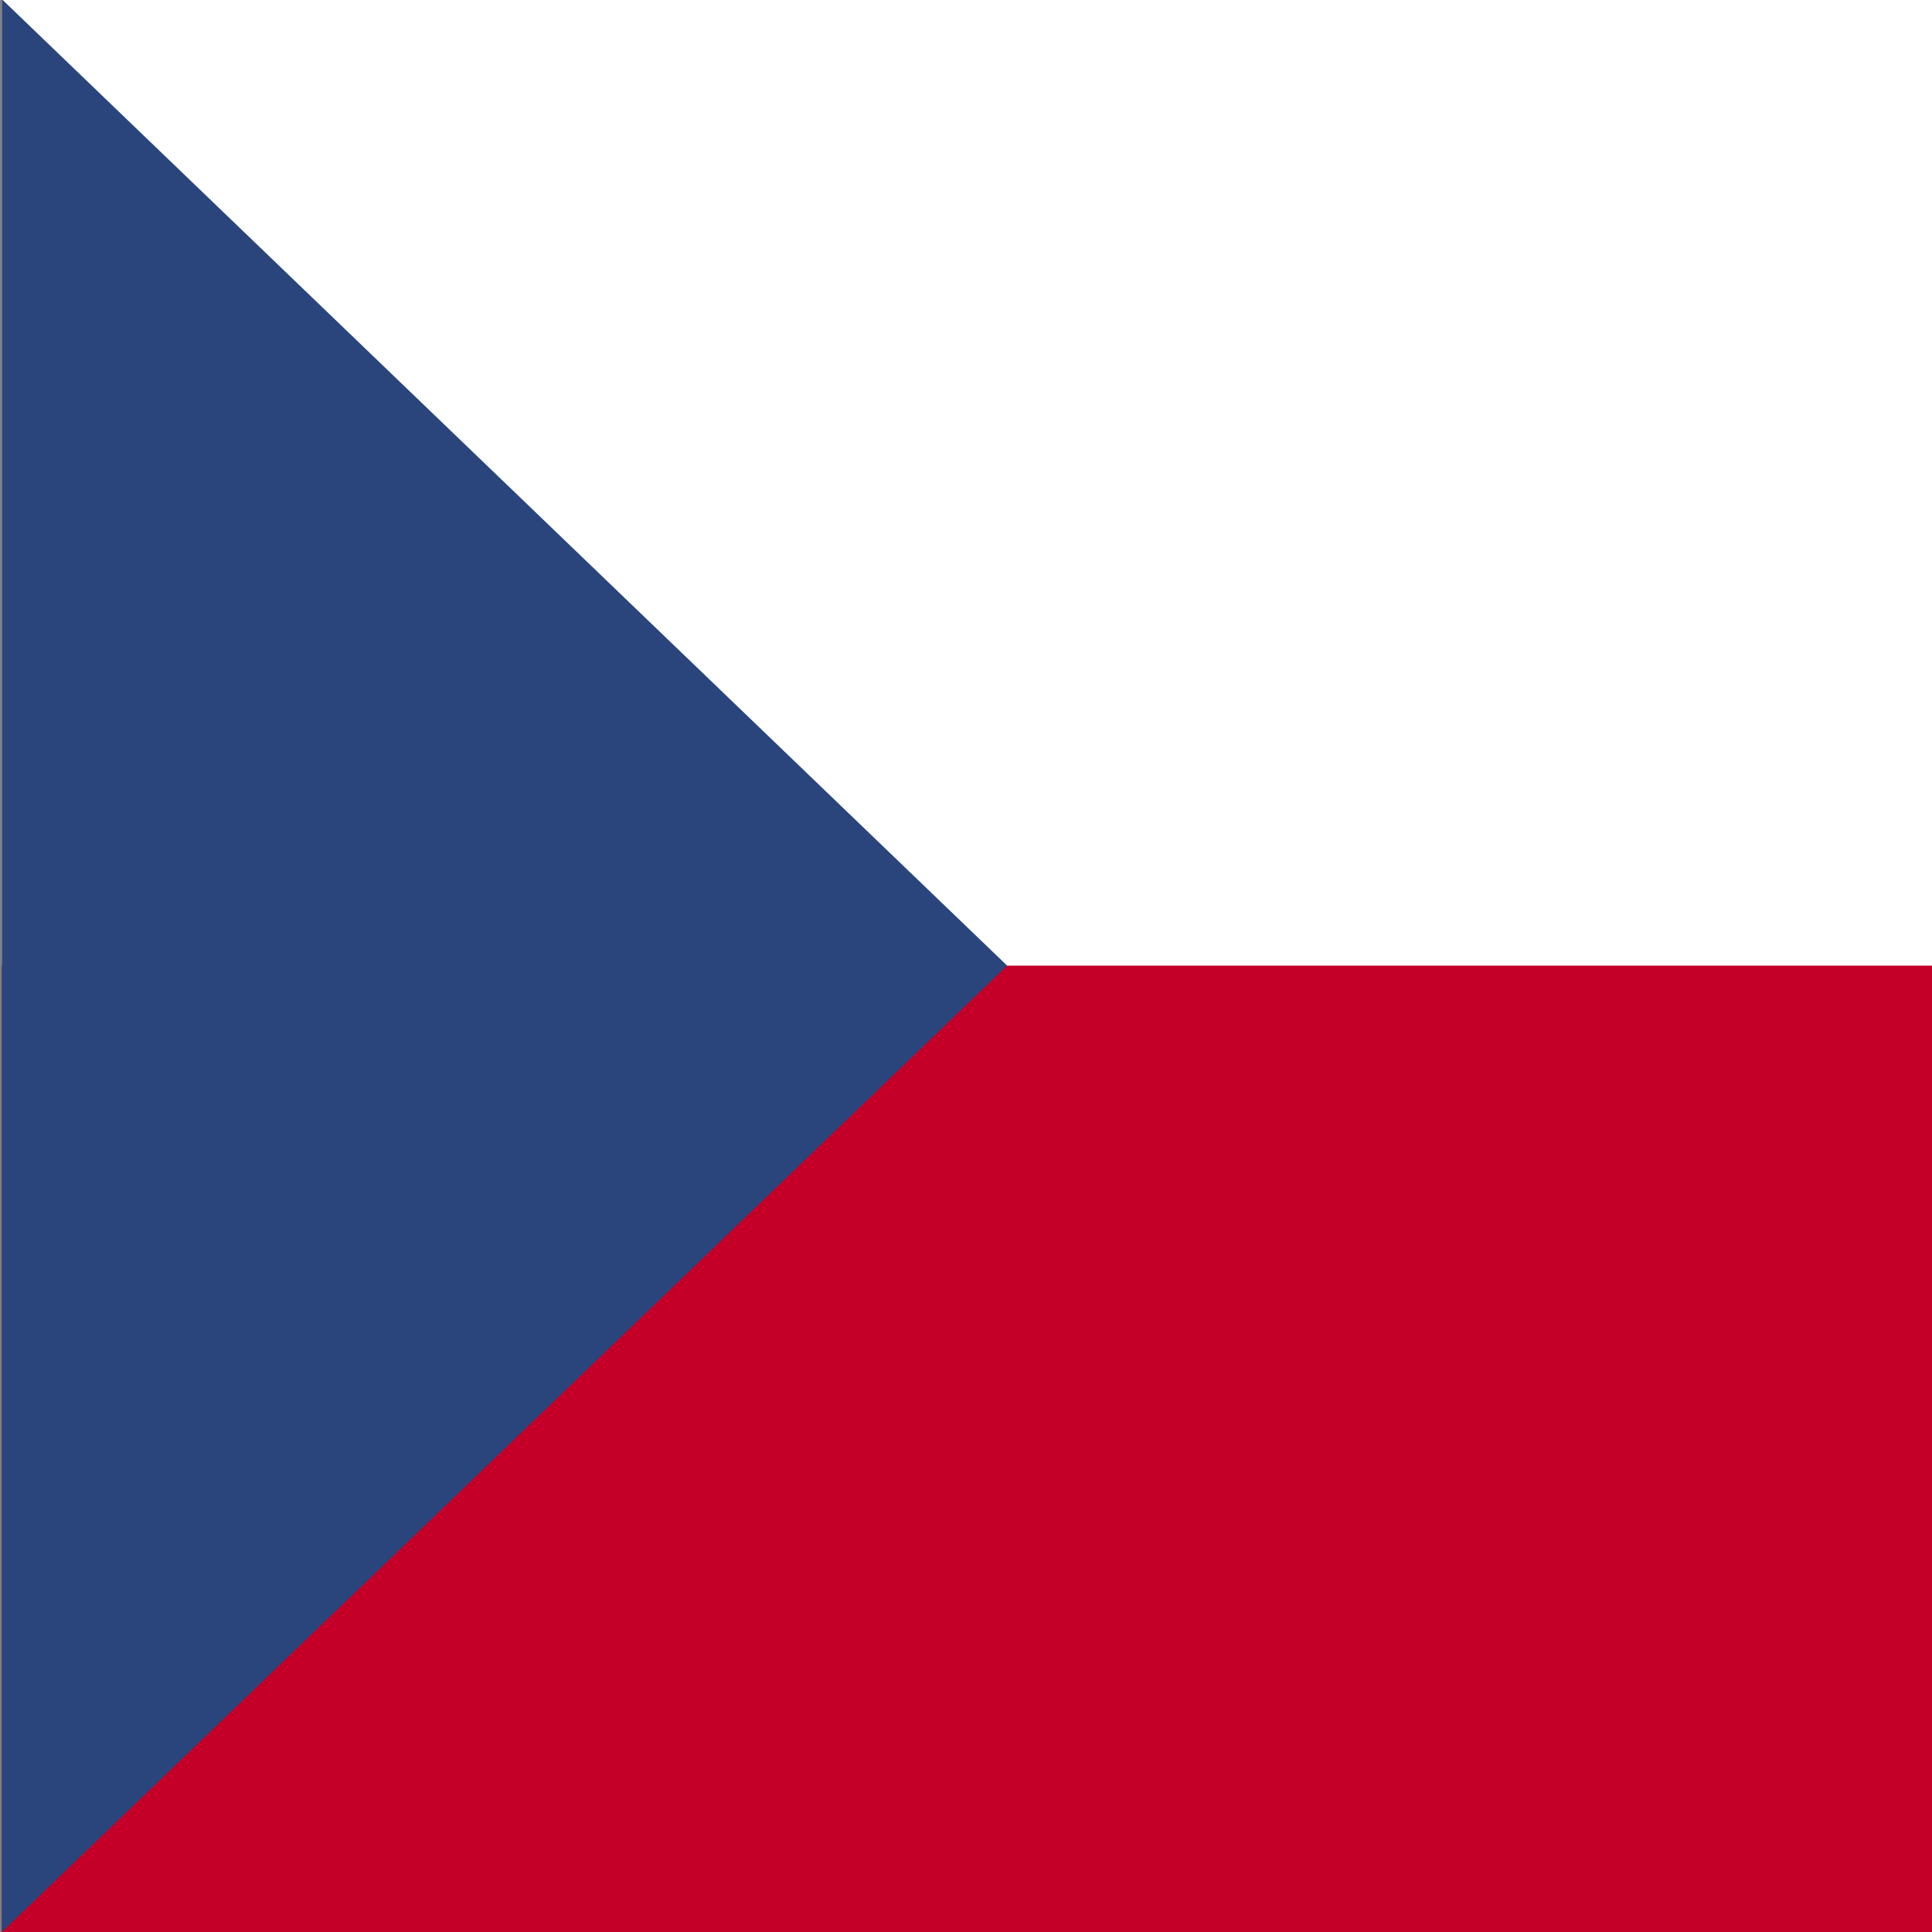
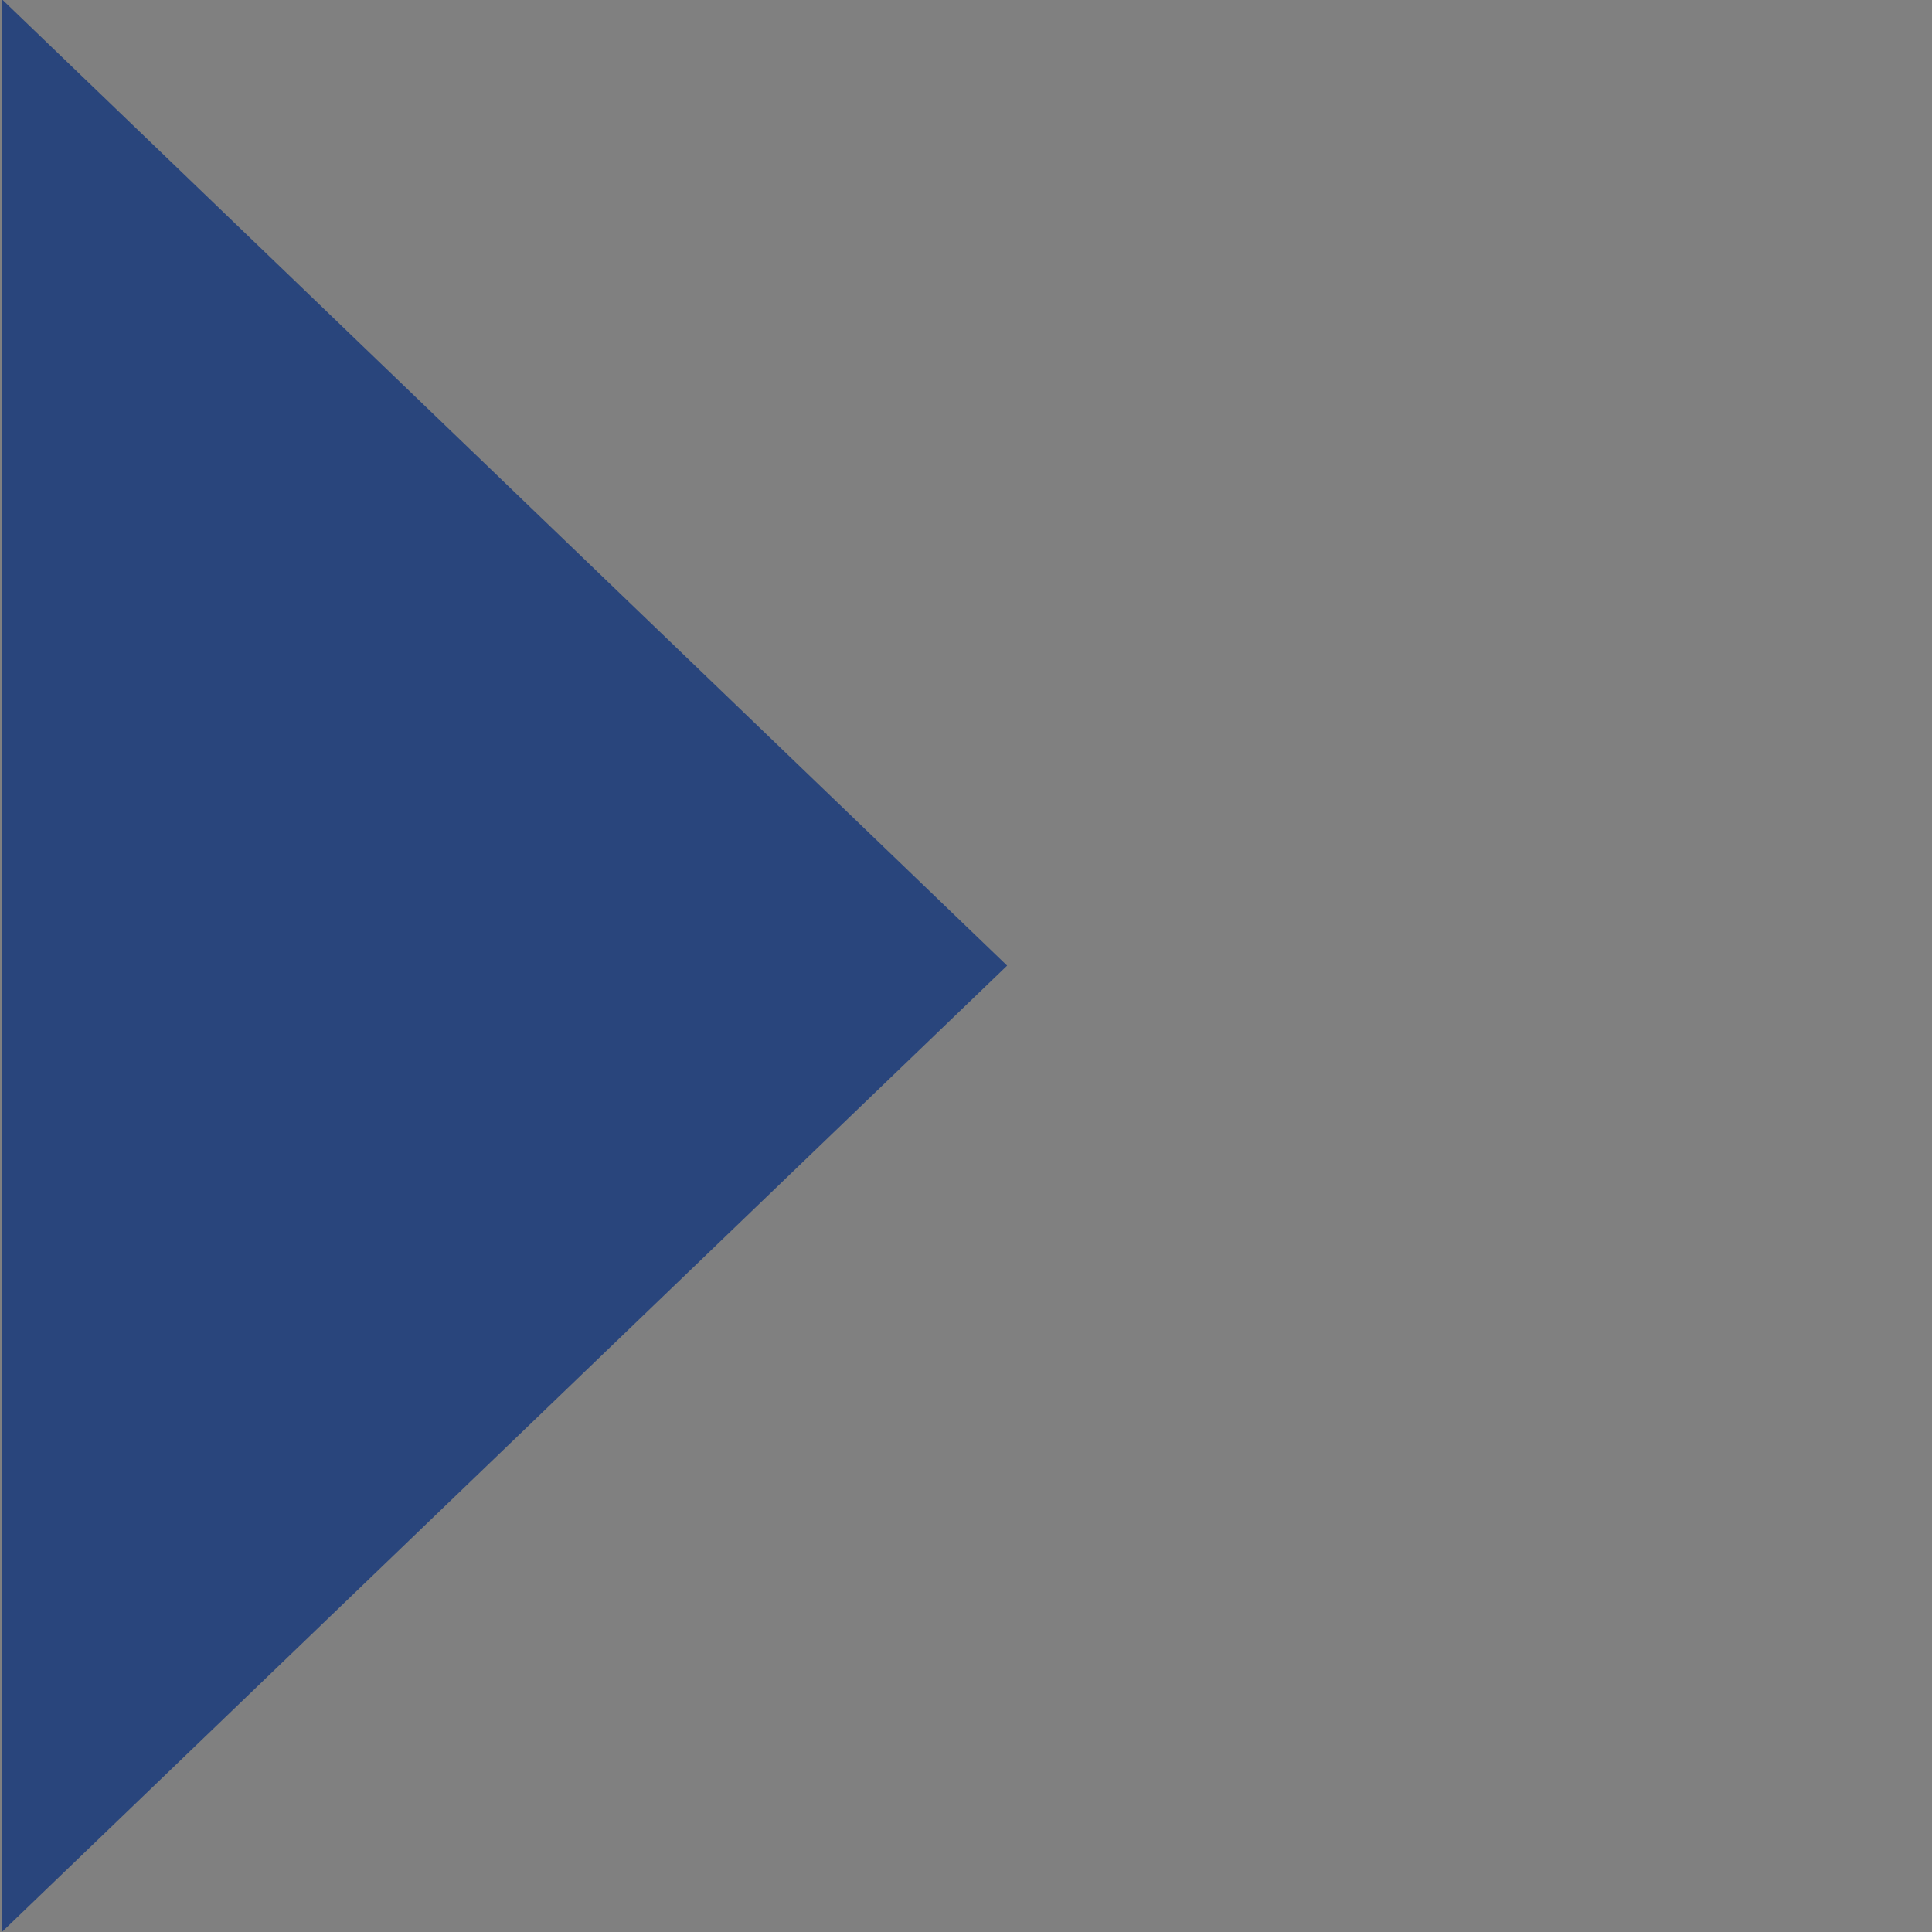
<svg xmlns="http://www.w3.org/2000/svg" xmlns:xlink="http://www.w3.org/1999/xlink" version="1.1" id="Vrstva_1" x="0px" y="0px" viewBox="0 0 512 512" style="enable-background:new 0 0 512 512;" xml:space="preserve">
  <rect x="0" y="0" width="512" height="512" fill="#808080" stroke="none" />
  <style type="text/css">
	.st0{clip-path:url(#SVGID_00000102517322128114060480000010622368344728771736_);fill:#C40028;}
	.st1{clip-path:url(#SVGID_00000102517322128114060480000010622368344728771736_);fill:#FFFFFF;}
	.st2{clip-path:url(#SVGID_00000102517322128114060480000010622368344728771736_);fill:#29457C;}
</style>
  <g>
    <g>
      <defs>
        <rect id="SVGID_1_" x="0.5" y="-0.2" width="511.5" height="512.2" />
      </defs>
      <clipPath id="SVGID_00000008831253475964594880000013148720443866884266_">
        <use xlink:href="#SVGID_1_" style="overflow:visible;" />
      </clipPath>
-       <rect x="0.5" y="-0.2" style="clip-path:url(#SVGID_00000008831253475964594880000013148720443866884266_);fill:#C40028;" width="511.5" height="512.2" />
-       <rect x="0.5" y="-0.2" style="clip-path:url(#SVGID_00000008831253475964594880000013148720443866884266_);fill:#FFFFFF;" width="511.5" height="256.1" />
      <polygon style="clip-path:url(#SVGID_00000008831253475964594880000013148720443866884266_);fill:#29457C;" points="0.5,-0.2     0.5,512 266.9,255.9   " />
    </g>
  </g>
</svg>